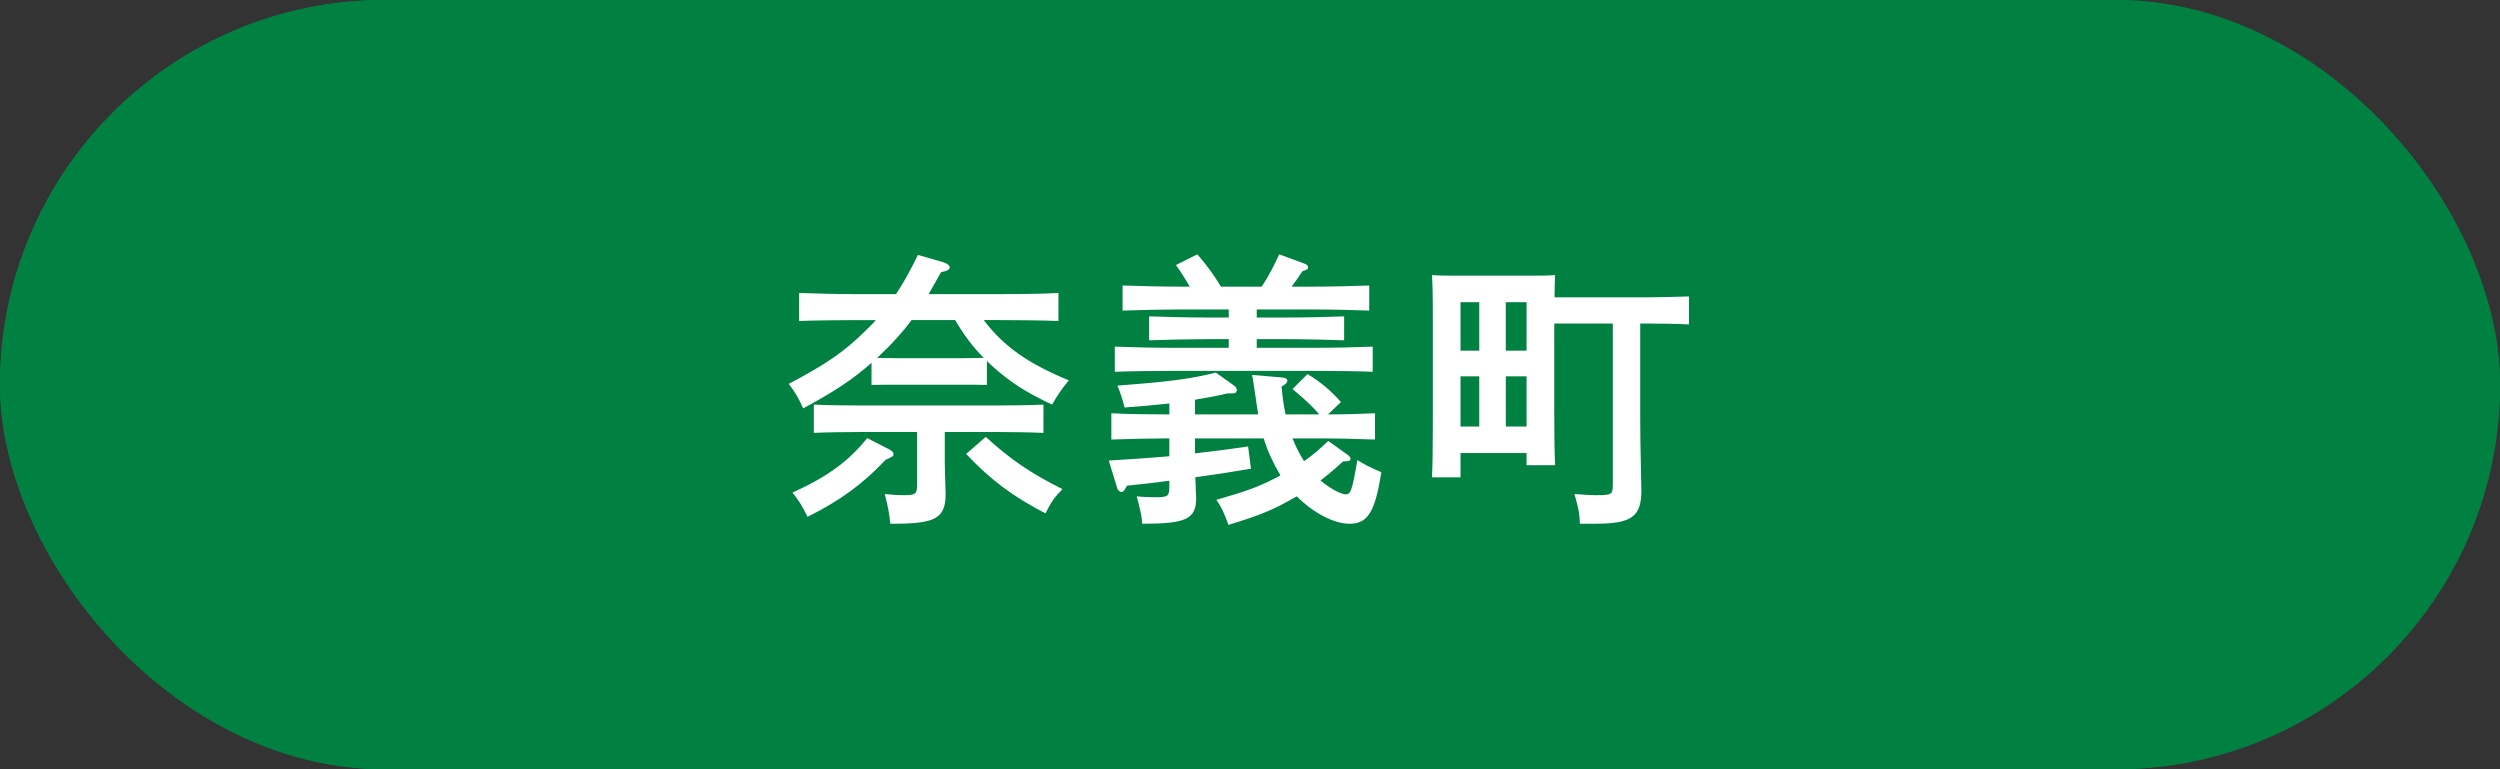
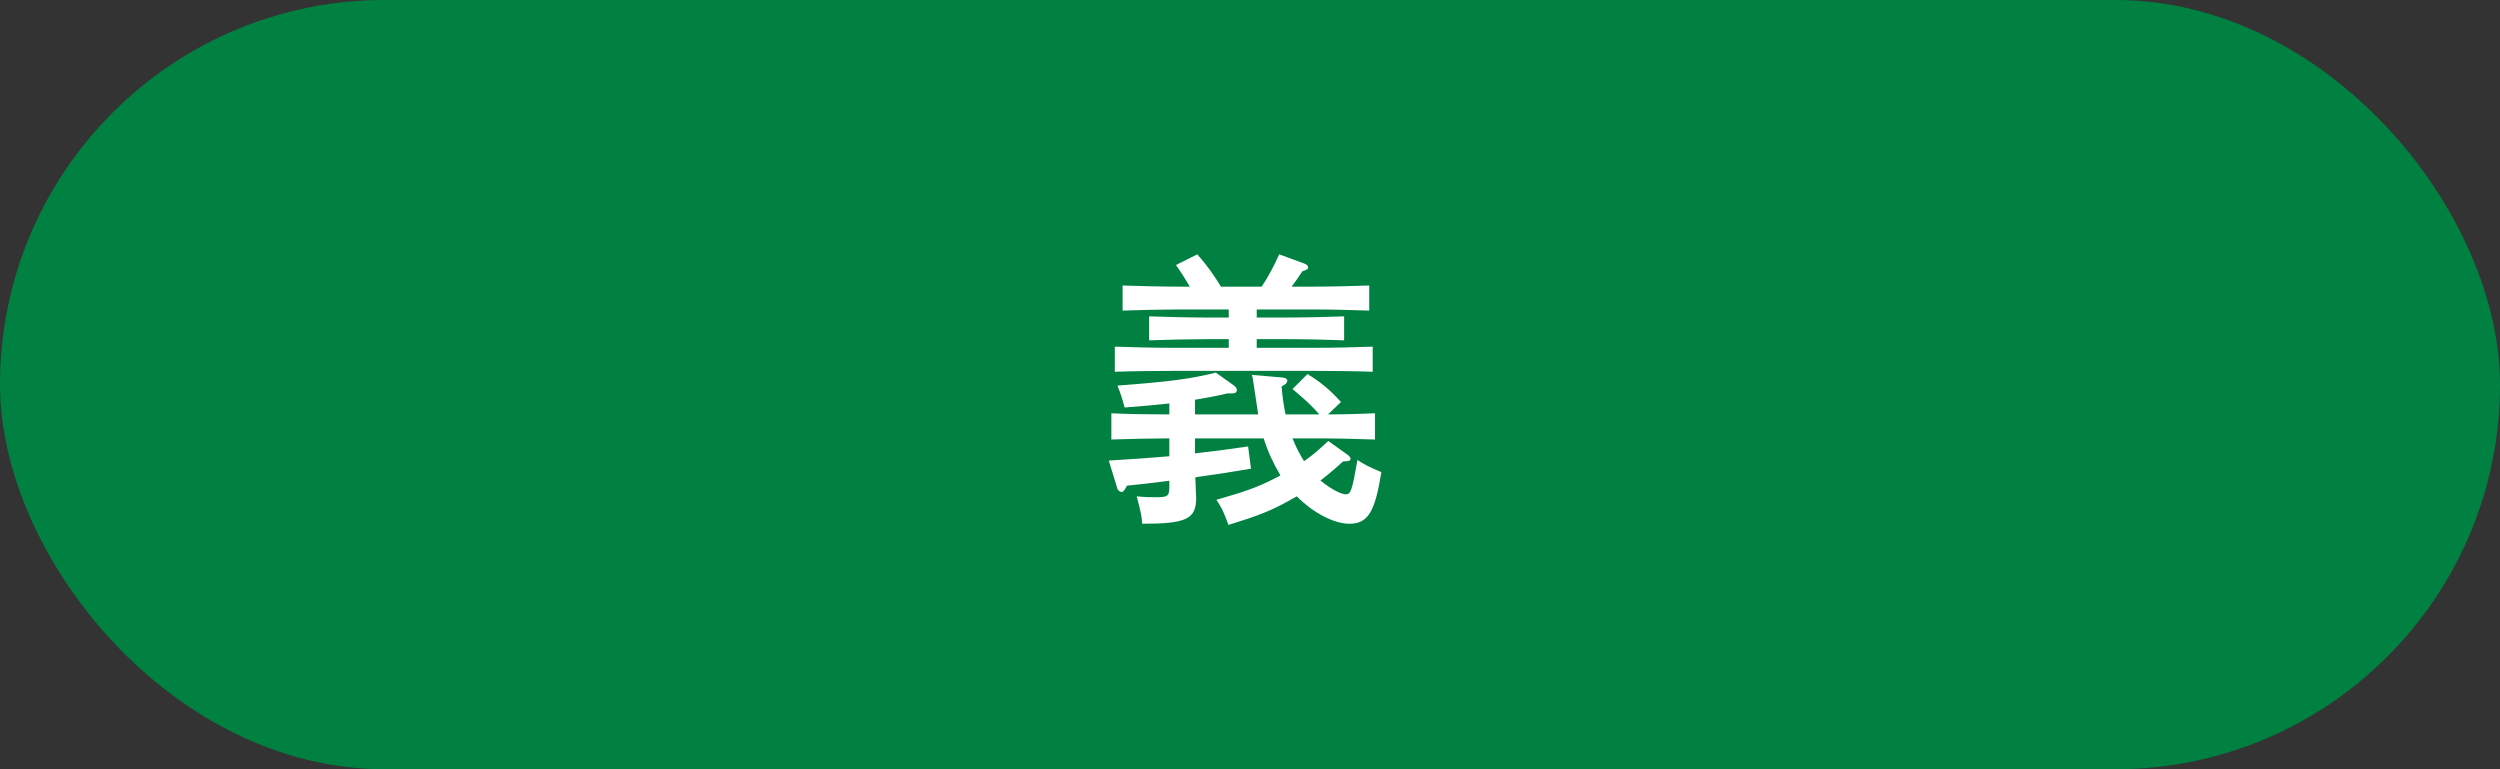
<svg xmlns="http://www.w3.org/2000/svg" id="_レイヤー_2" data-name="レイヤー 2" viewBox="0 0 130 40">
  <rect x="0" y="0" width="130" height="40" fill="#333333" stroke="none" />
  <defs>
    <style>
      .cls-1 {
        fill: #fff;
      }

      .cls-2 {
        fill: #008141;
      }
    </style>
  </defs>
  <g id="_テキスト" data-name="テキスト">
    <g>
-       <rect class="cls-2" x="0" y="0" width="130" height="40" rx="20" ry="20" />
      <g>
        <path class="cls-1" d="M51.154,16.648c1.05,1.38,2.295,2.249,4.425,3.135-.36.435-.585.75-.87,1.26-1.395-.66-2.145-1.14-3.12-2.01-.09-.09-.18-.165-.27-.255v1.245c-.315-.015-.795-.015-1.2-.015h-3.6c-.405,0-.885,0-1.2.015v-1.155c-.975.87-1.965,1.515-3.555,2.37-.225-.51-.42-.855-.75-1.275,1.965-1.035,2.88-1.665,3.99-2.76.195-.195.39-.375.54-.555h-1.005c-.825,0-2.175.015-2.985.045v-1.455c.78.03,2.13.06,2.985.06h2.055c.36-.54.72-1.185,1.14-2.04l1.35.39c.18.06.3.165.3.255,0,.12-.105.18-.45.255-.24.42-.45.795-.645,1.14h3.75c.945,0,2.235-.015,3-.06v1.455c-.81-.03-2.085-.045-3-.045h-.885ZM46.235,23.368c.165.09.225.15.225.24,0,.12-.015.135-.405.3-1.185,1.26-2.37,2.13-4.065,2.97-.3-.615-.435-.825-.78-1.26,1.845-.84,2.94-1.65,3.885-2.835l1.14.585ZM49.13,24.087c0,.24.015.645.03,1.11,0,.18.015.36.015.45,0,1.305-.495,1.59-2.76,1.59h-.12c-.045-.525-.12-.885-.285-1.545.465.045.675.06.975.06.66,0,.705-.06.705-.63v-2.655h-2.97c-.78,0-1.77.015-2.4.045v-1.47c.63.03,1.62.045,2.4.045h7.154c.69,0,1.74-.015,2.385-.045v1.47c-.645-.03-1.695-.045-2.385-.045h-2.745v1.62ZM47.405,16.648c-.495.66-.99,1.2-1.62,1.8-.06.06-.12.12-.18.165l.915.015h3.6l1.035-.015c-.585-.585-1.065-1.245-1.485-1.965h-2.265ZM51.259,22.723c1.305,1.185,2.34,1.89,3.99,2.715-.405.405-.585.66-.885,1.26-1.68-.87-2.82-1.71-4.125-3.09l1.02-.885Z" />
        <path class="cls-1" d="M62.141,22.797v.78c.825-.09,1.74-.21,2.76-.36l.15,1.155c-.765.135-1.815.3-2.895.45.015.3.03.6.03.855,0,.03.015.06.015.21,0,1.11-.51,1.35-2.805,1.35-.03-.39-.045-.48-.285-1.425.48.045.69.045.96.045.69,0,.735-.045.735-.615v-.24c-.81.105-1.575.195-2.205.255-.12.24-.195.33-.27.33-.075,0-.195-.075-.225-.165l-.45-1.47,1.605-.105c.465-.03.975-.075,1.545-.12v-.93h-.045c-.795,0-2.145.03-2.97.06v-1.365c.78.045,2.13.06,2.97.06h.045v-.57c-.705.075-1.47.15-2.325.21-.15-.54-.195-.69-.375-1.14,2.64-.195,3.81-.345,5.115-.675l.93.66c.105.075.165.165.165.24,0,.12-.075.18-.21.18h-.27c-.57.135-1.125.24-1.695.33v.765h3.285c-.045-.285-.135-.885-.27-1.8-.015-.105-.03-.165-.06-.255l1.59.135c.165.015.255.075.255.165,0,.105-.09.195-.3.3.045.51.105.99.21,1.455h1.755c-.39-.45-.75-.78-1.395-1.32l.78-.78c.705.435,1.17.825,1.74,1.455l-.675.645c.855,0,1.815-.03,2.445-.06v1.365c-.795-.03-2.07-.06-3-.06h-1.29c.165.42.36.81.6,1.185.42-.285.795-.615,1.26-1.05l1.005.72c.105.075.15.135.15.195,0,.105-.03.135-.39.15-.405.375-.78.69-1.17.99.48.405,1.05.72,1.32.72.255,0,.33-.225.6-1.785.375.24.63.375,1.245.63-.33,2.085-.705,2.685-1.665,2.685-.81,0-1.905-.585-2.73-1.425-.15.075-.285.165-.435.24-.915.51-1.605.78-3.12,1.245-.255-.705-.39-.96-.63-1.305,1.56-.45,2.115-.645,3.06-1.125.09-.045.195-.09.27-.15-.36-.6-.66-1.245-.87-1.92h-3.57ZM65.35,16.513h1.56c.945,0,2.22-.03,2.985-.06v1.245c-.795-.03-2.07-.06-2.985-.06h-1.56v.45h3.045c.945,0,2.22-.03,2.985-.06v1.305c-.795-.03-2.07-.045-2.985-.045h-7.425c-.84,0-2.175.015-3.0.045v-1.305c.78.03,2.13.06,3.0.06h2.925v-.45h-1.14c-.84,0-2.19.03-3,.06v-1.245c.78.03,2.13.06,3,.06h1.14v-.42h-2.52c-.84,0-2.19.03-3.0.06v-1.305c.78.03,2.13.06,3.0.06h.495c-.225-.39-.465-.765-.72-1.125l1.11-.555c.465.525.87,1.08,1.23,1.68h2.115c.36-.525.645-1.095.915-1.68l1.305.48c.135.045.195.12.195.195,0,.09-.015.105-.3.21-.18.27-.36.54-.555.795h1.05c.945,0,2.22-.03,2.985-.06v1.305c-.795-.03-2.07-.06-2.985-.06h-2.865v.42Z" />
        <path class="cls-1" d="M75.947,24.822h-1.485c.03-.555.045-1.44.045-2.625v-5.504c0-1.575-.015-1.89-.045-2.385.405.03.765.03,1.275.03h3.855c.51,0,.87,0,1.275-.03-.015.255-.03.675-.03,1.155h4.89c.615,0,1.545-.03,2.1-.045v1.455c-.555-.03-1.485-.045-2.1-.045h-.435v5.055c0,.69.015,1.5.045,2.88,0,.315.015.6.015.735,0,1.38-.51,1.74-2.415,1.74h-.78c-.03-.585-.045-.675-.285-1.545.405.03.855.06,1.05.06.93,0,.945-.015.945-.63v-8.295h-3.045v4.74c0,1.245.015,2.055.045,2.625h-1.485v-.63h-3.435v1.26ZM76.922,15.718h-.975v2.52h.975v-2.52ZM75.947,19.573v2.61h.975v-2.61h-.975ZM79.382,18.238v-2.52h-1.08v2.52h1.08ZM78.302,22.183h1.08v-2.61h-1.08v2.61Z" />
      </g>
    </g>
    <rect class="cls-2" x="0" y="0" width="130" height="40" rx="20" ry="20" />
    <g>
-       <path class="cls-1" d="M51.154,16.645c1.05,1.38,2.295,2.25,4.425,3.135-.36.435-.585.75-.87,1.26-1.395-.66-2.145-1.14-3.12-2.01-.09-.09-.18-.165-.27-.255v1.245c-.315-.015-.795-.015-1.2-.015h-3.6c-.405,0-.885,0-1.2.015v-1.155c-.975.87-1.965,1.515-3.555,2.37-.225-.51-.42-.855-.75-1.275,1.965-1.035,2.88-1.665,3.99-2.76.195-.195.39-.375.54-.555h-1.005c-.825,0-2.175.015-2.985.045v-1.455c.78.03,2.13.06,2.985.06h2.055c.36-.54.72-1.185,1.14-2.04l1.35.39c.18.06.3.165.3.255,0,.12-.105.18-.45.255-.24.42-.45.795-.645,1.14h3.75c.945,0,2.235-.015,3-.06v1.455c-.81-.03-2.085-.045-3-.045h-.885ZM46.234,23.365c.165.09.225.15.225.24,0,.12-.015.135-.405.3-1.185,1.26-2.37,2.13-4.065,2.97-.3-.615-.435-.825-.78-1.26,1.845-.84,2.94-1.65,3.885-2.835l1.14.585ZM49.129,24.085c0,.24.015.644.03,1.11,0,.18.015.36.015.45,0,1.305-.495,1.59-2.76,1.59h-.12c-.045-.525-.12-.885-.285-1.545.465.045.675.06.975.06.66,0,.705-.06.705-.63v-2.655h-2.97c-.78,0-1.77.015-2.4.045v-1.47c.63.03,1.62.045,2.4.045h7.154c.69,0,1.74-.015,2.385-.045v1.47c-.645-.03-1.695-.045-2.385-.045h-2.745v1.62ZM47.404,16.645c-.495.66-.99,1.2-1.62,1.8-.06.06-.12.12-.18.165l.915.015h3.6l1.035-.015c-.585-.585-1.065-1.245-1.485-1.965h-2.265ZM51.259,22.72c1.305,1.185,2.34,1.89,3.99,2.715-.405.405-.585.66-.885,1.26-1.68-.87-2.82-1.71-4.125-3.09l1.02-.885Z" />
      <path class="cls-1" d="M62.141,22.795v.78c.825-.09,1.74-.21,2.76-.36l.15,1.155c-.765.135-1.815.3-2.895.45.015.3.03.6.03.855,0,.03.015.06.015.21,0,1.11-.51,1.35-2.805,1.35-.03-.39-.045-.48-.285-1.425.48.045.69.045.96.045.69,0,.735-.045.735-.615v-.24c-.81.105-1.575.195-2.205.255-.12.24-.195.33-.27.33-.075,0-.195-.075-.225-.165l-.45-1.47,1.605-.105c.465-.03.975-.075,1.545-.12v-.93h-.045c-.795,0-2.145.03-2.97.06v-1.365c.78.045,2.13.06,2.97.06h.045v-.57c-.705.075-1.47.15-2.325.21-.15-.54-.195-.69-.375-1.14,2.64-.195,3.81-.345,5.115-.675l.93.66c.105.075.165.165.165.24,0,.12-.075.18-.21.18h-.27c-.57.135-1.125.24-1.695.33v.765h3.285c-.045-.285-.135-.885-.27-1.8-.015-.105-.03-.165-.06-.255l1.59.135c.165.015.255.075.255.165,0,.105-.09.195-.3.3.045.51.105.99.21,1.455h1.755c-.39-.45-.75-.78-1.395-1.32l.78-.78c.705.435,1.17.825,1.74,1.455l-.675.645c.855,0,1.815-.03,2.445-.06v1.365c-.795-.03-2.07-.06-3-.06h-1.29c.165.42.36.81.6,1.185.42-.285.795-.615,1.26-1.05l1.005.72c.105.075.15.135.15.195,0,.105-.03.135-.39.15-.405.375-.78.69-1.17.99.48.405,1.05.72,1.32.72.255,0,.33-.225.6-1.785.375.24.63.375,1.245.63-.33,2.085-.705,2.685-1.665,2.685-.81,0-1.905-.585-2.73-1.425-.15.075-.285.165-.435.24-.915.51-1.605.78-3.12,1.245-.255-.705-.39-.96-.63-1.305,1.56-.45,2.115-.645,3.06-1.125.09-.045.195-.09.27-.15-.36-.6-.66-1.245-.87-1.92h-3.57ZM65.35,16.511h1.56c.945,0,2.22-.03,2.985-.06v1.245c-.795-.03-2.07-.06-2.985-.06h-1.56v.45h3.045c.945,0,2.22-.03,2.985-.06v1.305c-.795-.03-2.07-.045-2.985-.045h-7.425c-.84,0-2.175.015-3.0.045v-1.305c.78.03,2.13.06,3.0.06h2.925v-.45h-1.14c-.84,0-2.19.03-3,.06v-1.245c.78.03,2.13.06,3,.06h1.14v-.42h-2.52c-.84,0-2.19.03-3.0.06v-1.305c.78.03,2.13.06,3.0.06h.495c-.225-.39-.465-.765-.72-1.125l1.11-.555c.465.525.87,1.08,1.23,1.68h2.115c.36-.525.645-1.095.915-1.68l1.305.48c.135.045.195.12.195.195,0,.09-.015.105-.3.21-.18.27-.36.54-.555.795h1.05c.945,0,2.22-.03,2.985-.06v1.305c-.795-.03-2.07-.06-2.985-.06h-2.865v.42Z" />
-       <path class="cls-1" d="M75.947,24.82h-1.485c.03-.555.045-1.44.045-2.625v-5.505c0-1.575-.015-1.89-.045-2.385.405.03.765.03,1.275.03h3.855c.51,0,.87,0,1.275-.03-.015.255-.03.675-.03,1.155h4.89c.615,0,1.545-.03,2.1-.045v1.455c-.555-.03-1.485-.045-2.1-.045h-.435v5.055c0,.69.015,1.5.045,2.88,0,.315.015.6.015.735,0,1.38-.51,1.74-2.415,1.74h-.78c-.03-.585-.045-.675-.285-1.545.405.03.855.06,1.05.06.93,0,.945-.015.945-.63v-8.294h-3.045v4.74c0,1.245.015,2.055.045,2.625h-1.485v-.63h-3.435v1.26ZM76.922,15.715h-.975v2.52h.975v-2.52ZM75.947,19.57v2.61h.975v-2.61h-.975ZM79.381,18.235v-2.52h-1.08v2.52h1.08ZM78.302,22.18h1.08v-2.61h-1.08v2.61Z" />
    </g>
  </g>
</svg>